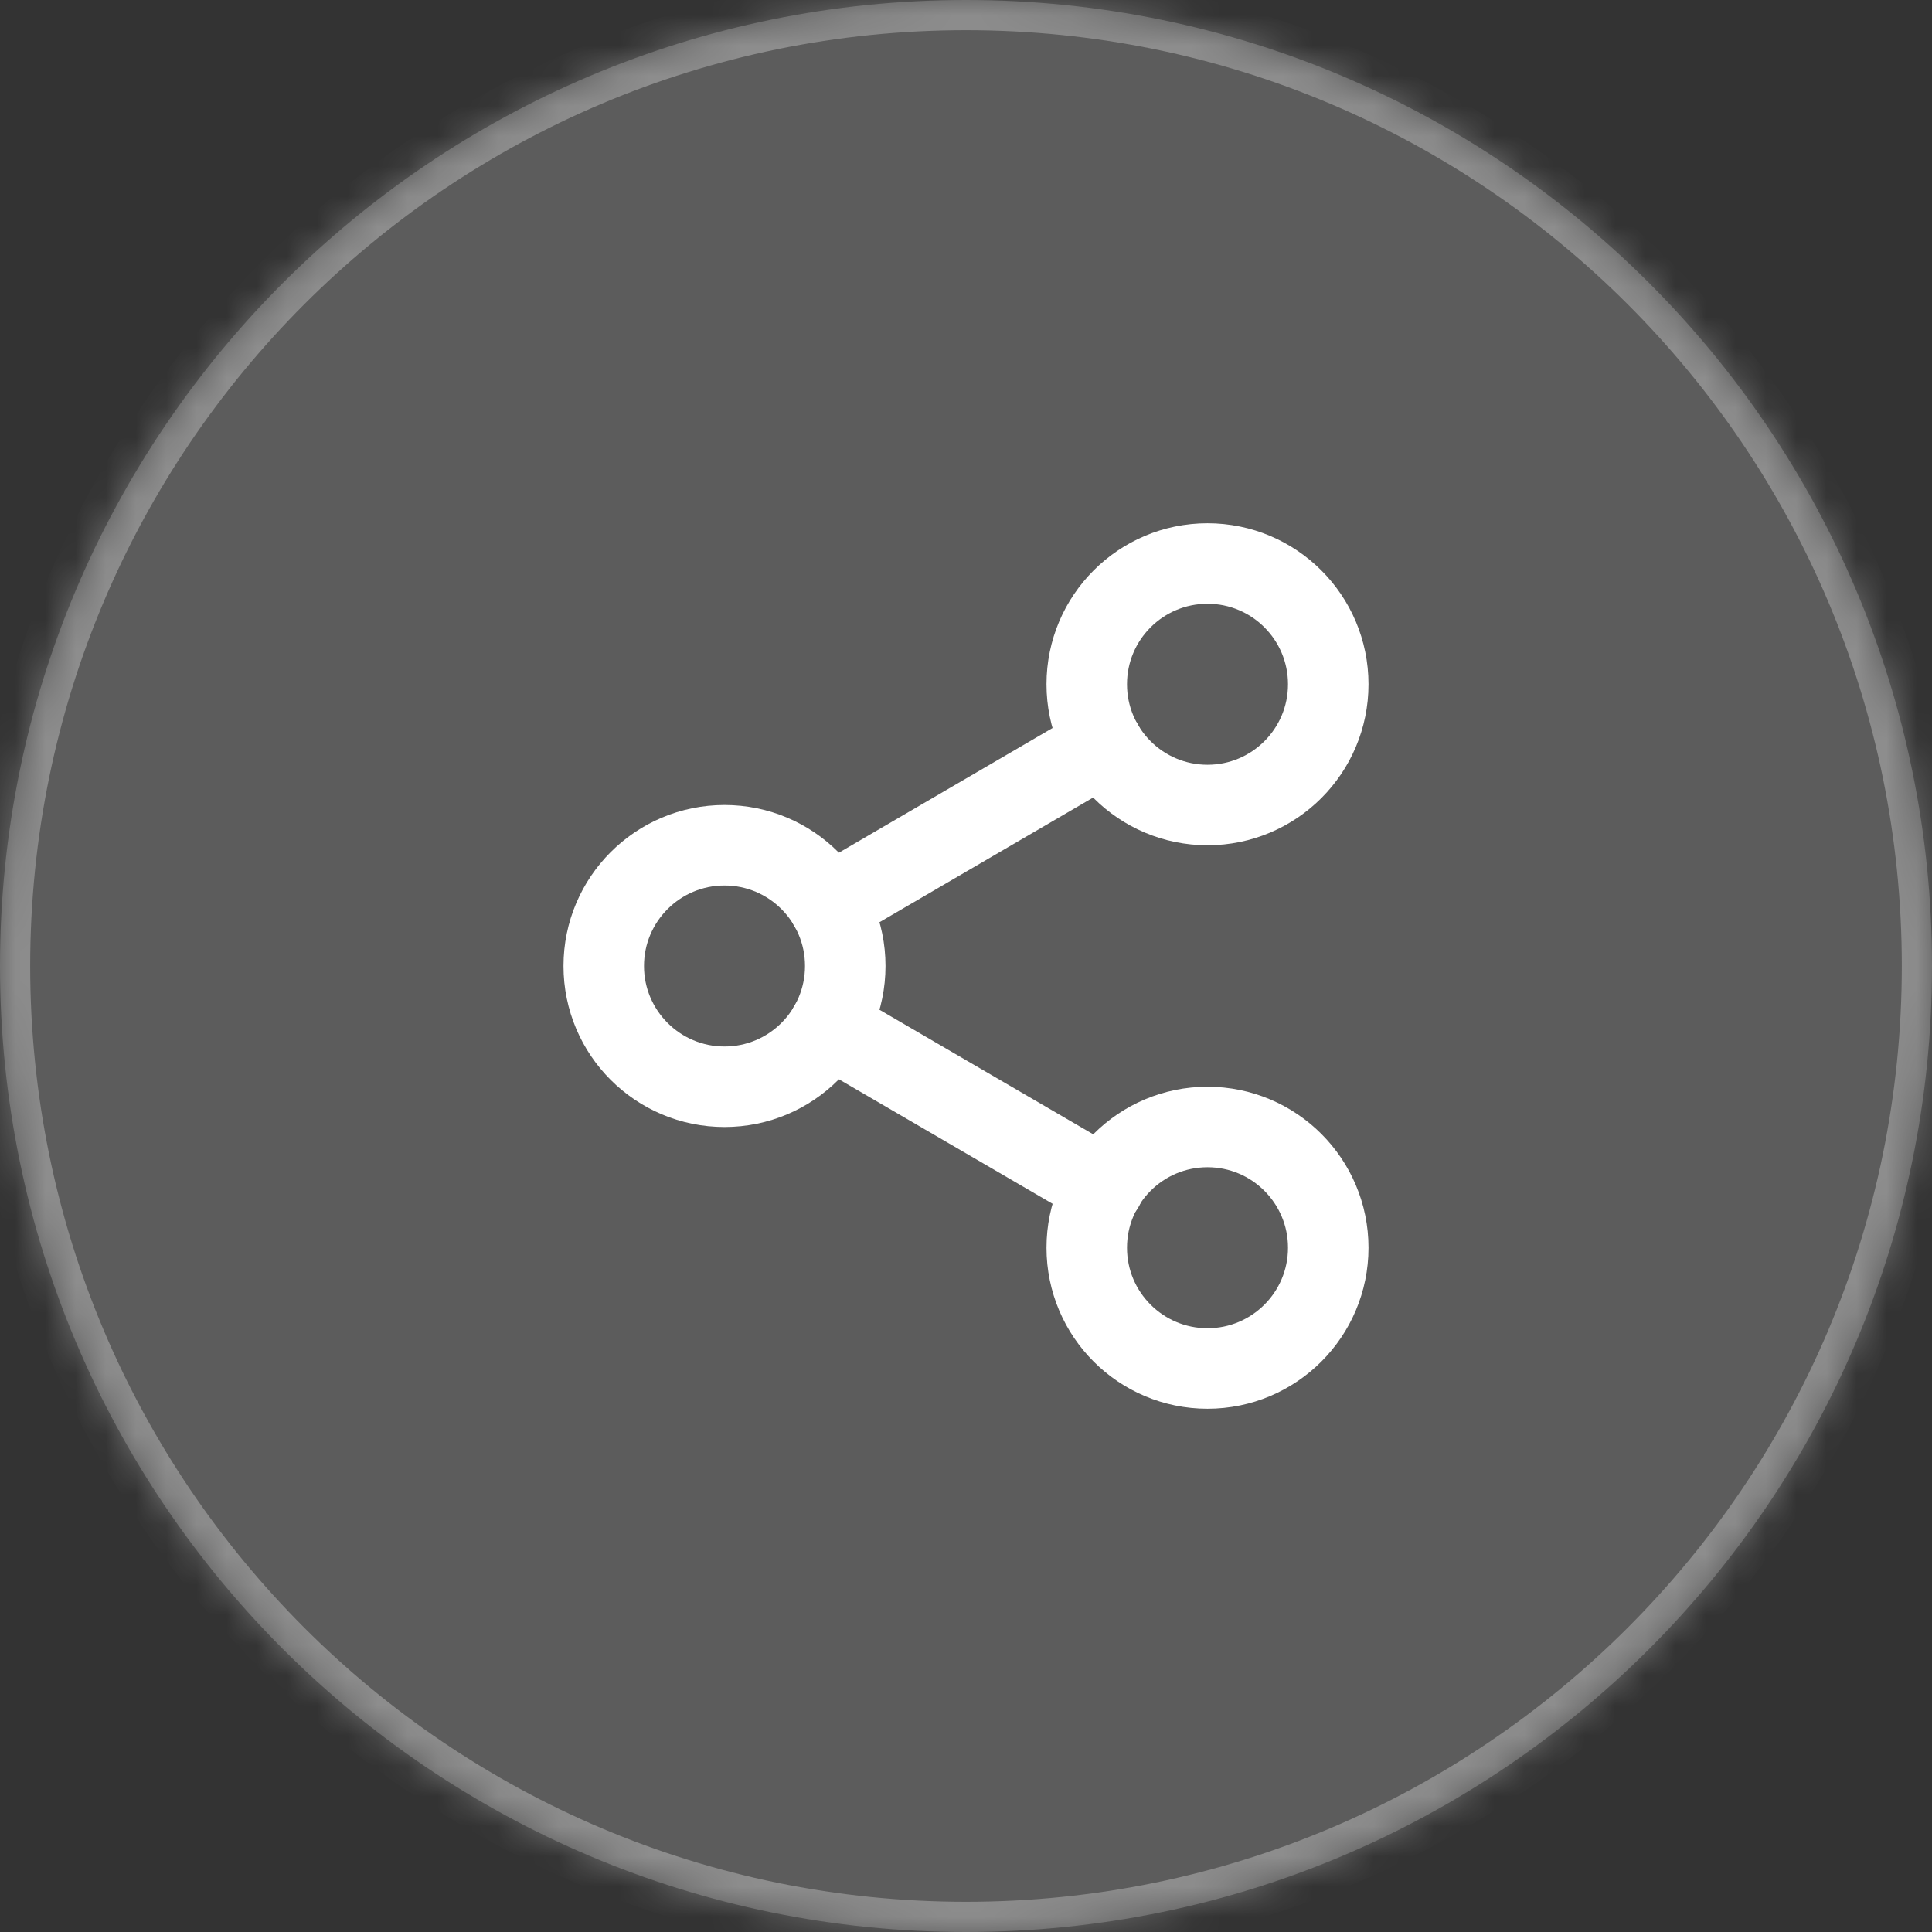
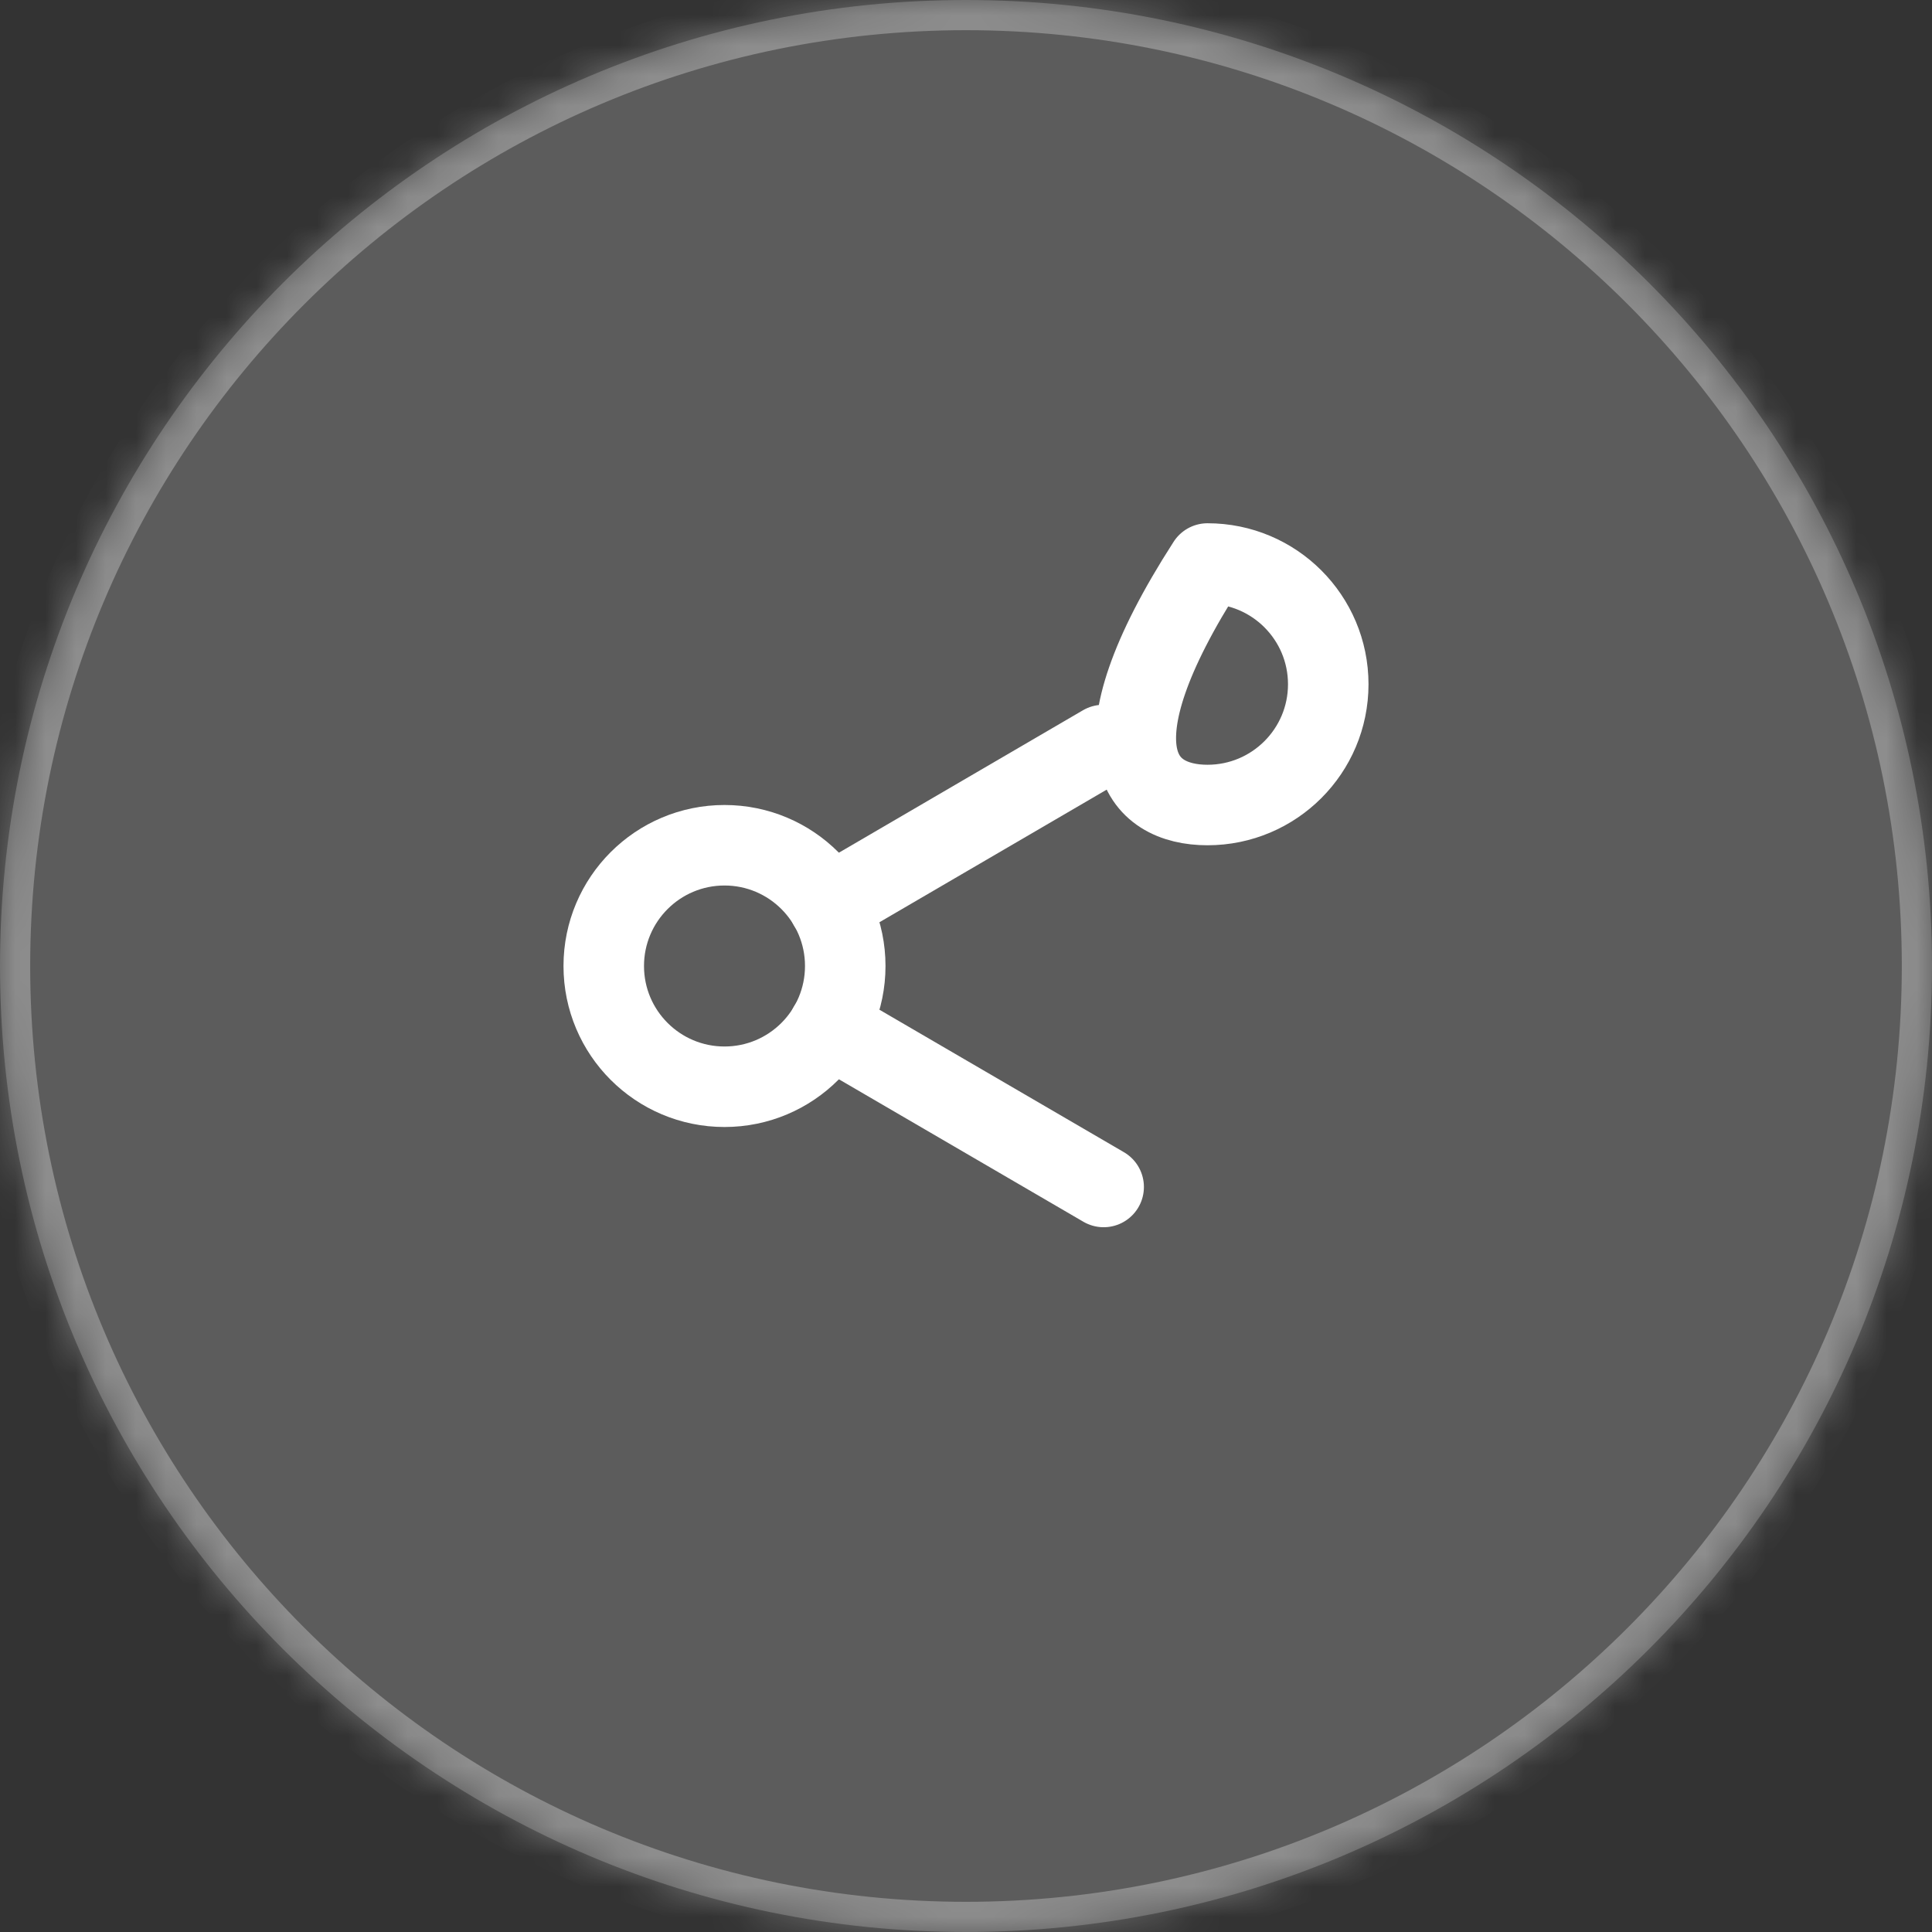
<svg xmlns="http://www.w3.org/2000/svg" width="64" height="64" viewBox="0 0 64 64" fill="none">
  <rect x="0" y="0" width="64" height="64" fill="#333333" stroke="none" />
  <mask id="path-1-inside-1_40004157_1908" fill="white">
    <path d="M0 32C0 14.327 14.327 0 32 0C49.673 0 64 14.327 64 32C64 49.673 49.673 64 32 64C14.327 64 0 49.673 0 32Z" />
  </mask>
  <path d="M0 32C0 14.327 14.327 0 32 0C49.673 0 64 14.327 64 32C64 49.673 49.673 64 32 64C14.327 64 0 49.673 0 32Z" fill="white" fill-opacity="0.2" />
  <path d="M32 64V63C14.879 63 1 49.121 1 32H0H-1C-1 50.225 13.775 65 32 65V64ZM64 32H63C63 49.121 49.121 63 32 63V64V65C50.225 65 65 50.225 65 32H64ZM32 0V1C49.121 1 63 14.879 63 32H64H65C65 13.775 50.225 -1 32 -1V0ZM32 0V-1C13.775 -1 -1 13.775 -1 32H0H1C1 14.879 14.879 1 32 1V0Z" fill="white" fill-opacity="0.3" mask="url(#path-1-inside-1_40004157_1908)" />
-   <path d="M40 26.667C42.209 26.667 44 24.876 44 22.667C44 20.457 42.209 18.667 40 18.667C37.791 18.667 36 20.457 36 22.667C36 24.876 37.791 26.667 40 26.667Z" stroke="white" stroke-width="2.667" stroke-linecap="round" stroke-linejoin="round" />
+   <path d="M40 26.667C42.209 26.667 44 24.876 44 22.667C44 20.457 42.209 18.667 40 18.667C36 24.876 37.791 26.667 40 26.667Z" stroke="white" stroke-width="2.667" stroke-linecap="round" stroke-linejoin="round" />
  <path d="M24 36C26.209 36 28 34.209 28 32C28 29.791 26.209 28 24 28C21.791 28 20 29.791 20 32C20 34.209 21.791 36 24 36Z" stroke="white" stroke-width="2.667" stroke-linecap="round" stroke-linejoin="round" />
-   <path d="M40 45.333C42.209 45.333 44 43.542 44 41.333C44 39.124 42.209 37.333 40 37.333C37.791 37.333 36 39.124 36 41.333C36 43.542 37.791 45.333 40 45.333Z" stroke="white" stroke-width="2.667" stroke-linecap="round" stroke-linejoin="round" />
  <path d="M27.453 34.013L36.56 39.32" stroke="white" stroke-width="2.667" stroke-linecap="round" stroke-linejoin="round" />
  <path d="M36.547 24.68L27.453 29.987" stroke="white" stroke-width="2.667" stroke-linecap="round" stroke-linejoin="round" />
</svg>